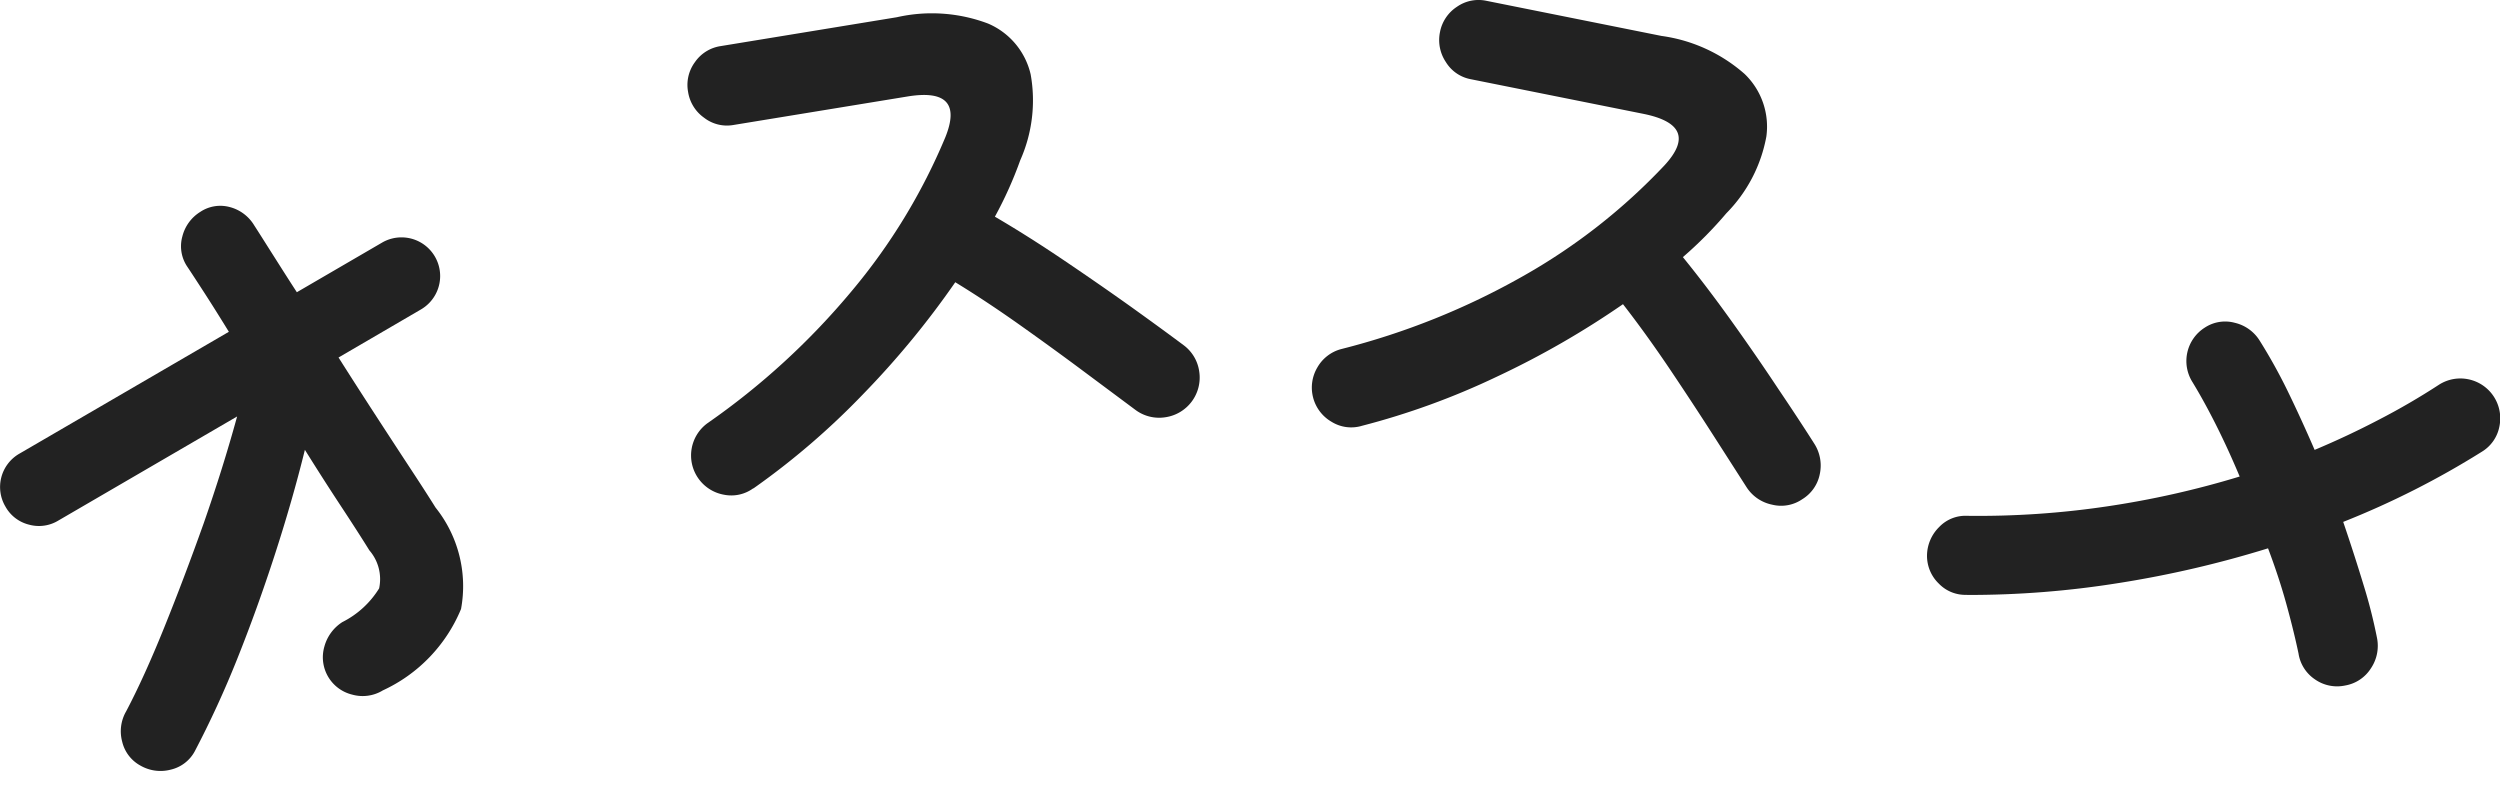
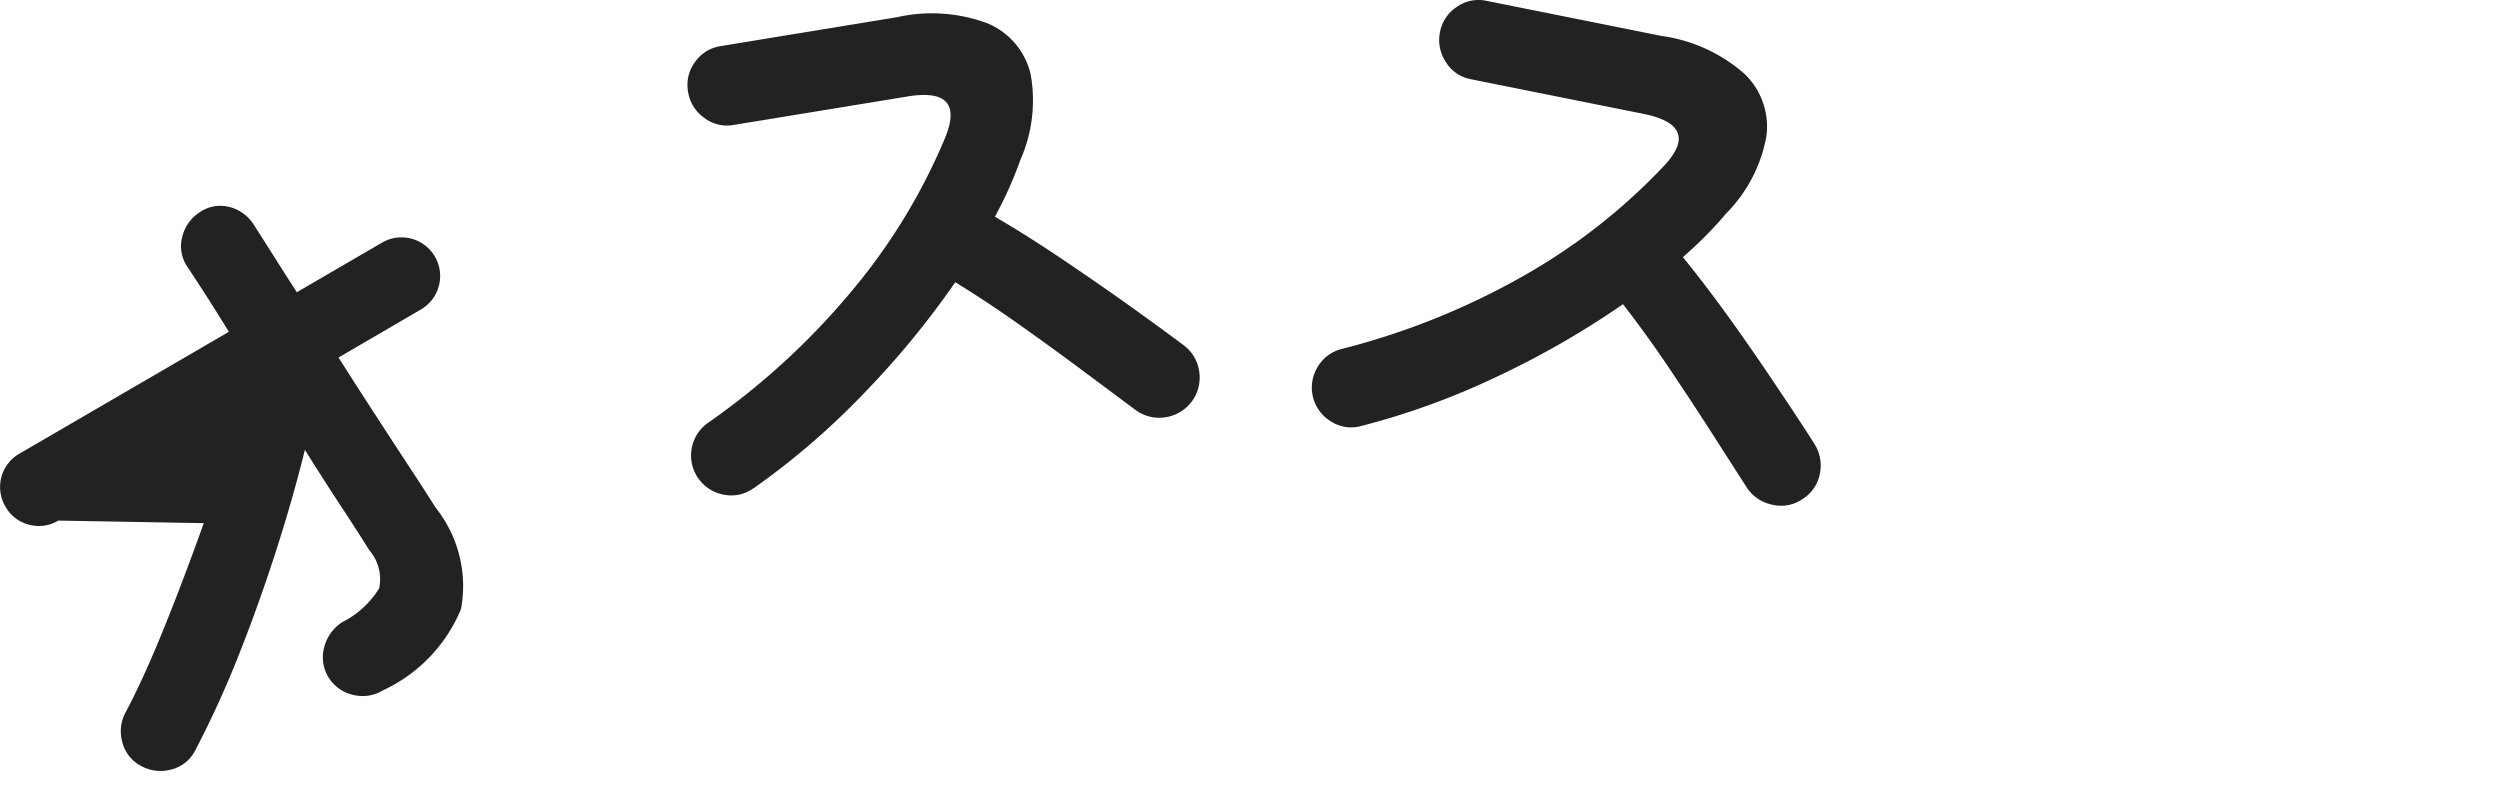
<svg xmlns="http://www.w3.org/2000/svg" width="46" height="14.5" viewBox="0 0 46 14.5">
  <defs>
    <clipPath id="clip-path">
      <rect id="長方形_515" data-name="長方形 515" width="46" height="14.189" fill="#222" />
    </clipPath>
  </defs>
  <g id="heading__osusume" transform="translate(-7270 -10336)">
    <rect id="長方形_516" data-name="長方形 516" width="46" height="14.5" transform="translate(7270 10336)" fill="none" />
    <g id="グループ_1367" data-name="グループ 1367" transform="translate(7270 10336)">
      <g id="グループ_1362" data-name="グループ 1362" clip-path="url(#clip-path)">
-         <path id="パス_1288" data-name="パス 1288" d="M7.038,13.071a.712.712,0,0,1-.553.075.707.707,0,0,1-.516-.887A.775.775,0,0,1,6.3,11.81a1.679,1.679,0,0,0,.676-.62.809.809,0,0,0-.18-.7q-.2-.323-.52-.809t-.666-1.04q-.229.929-.553,1.928T4.36,12.5a18.167,18.167,0,0,1-.776,1.687.675.675,0,0,1-.441.338.739.739,0,0,1-.557-.073.679.679,0,0,1-.338-.442.731.731,0,0,1,.073-.557q.333-.632.7-1.541T3.749,9.99q.354-1.015.614-1.963L1.072,9.943a.685.685,0,0,1-.54.074A.682.682,0,0,1,.1,9.685a.707.707,0,0,1,.256-.973L4.211,6.469q-.255-.415-.455-.724c-.133-.205-.237-.365-.312-.477a.67.67,0,0,1-.089-.552.743.743,0,0,1,.328-.452.665.665,0,0,1,.545-.09.743.743,0,0,1,.449.336c.082.126.191.3.325.511s.287.454.46.72L7.03,4.828a.711.711,0,1,1,.715,1.23l-1.516.884q.33.521.666,1.038t.63.965q.294.446.489.758a2.314,2.314,0,0,1,.469,1.867,2.846,2.846,0,0,1-1.445,1.5" transform="translate(0 -0.364)" fill="#222" />
+         <path id="パス_1288" data-name="パス 1288" d="M7.038,13.071a.712.712,0,0,1-.553.075.707.707,0,0,1-.516-.887A.775.775,0,0,1,6.3,11.81a1.679,1.679,0,0,0,.676-.62.809.809,0,0,0-.18-.7q-.2-.323-.52-.809t-.666-1.04q-.229.929-.553,1.928T4.36,12.5a18.167,18.167,0,0,1-.776,1.687.675.675,0,0,1-.441.338.739.739,0,0,1-.557-.073.679.679,0,0,1-.338-.442.731.731,0,0,1,.073-.557q.333-.632.7-1.541T3.749,9.99L1.072,9.943a.685.685,0,0,1-.54.074A.682.682,0,0,1,.1,9.685a.707.707,0,0,1,.256-.973L4.211,6.469q-.255-.415-.455-.724c-.133-.205-.237-.365-.312-.477a.67.67,0,0,1-.089-.552.743.743,0,0,1,.328-.452.665.665,0,0,1,.545-.09.743.743,0,0,1,.449.336c.082.126.191.3.325.511s.287.454.46.72L7.03,4.828a.711.711,0,1,1,.715,1.23l-1.516.884q.33.521.666,1.038t.63.965q.294.446.489.758a2.314,2.314,0,0,1,.469,1.867,2.846,2.846,0,0,1-1.445,1.5" transform="translate(0 -0.364)" fill="#222" />
        <path id="パス_1289" data-name="パス 1289" d="M15.076,9.008a.686.686,0,0,1-.539.119.734.734,0,0,1-.306-1.315A13.424,13.424,0,0,0,16.89,5.375a10.968,10.968,0,0,0,1.719-2.825q.375-.927-.7-.75l-3.2.524a.684.684,0,0,1-.539-.134.715.715,0,0,1-.294-.474.706.706,0,0,1,.126-.549.7.7,0,0,1,.469-.294L17.717.341a2.924,2.924,0,0,1,1.677.116,1.345,1.345,0,0,1,.785.935,2.71,2.71,0,0,1-.192,1.582,7.242,7.242,0,0,1-.466,1.037q.61.357,1.266.8t1.234.855q.58.416.976.712a.728.728,0,0,1,.284.483.738.738,0,0,1-.62.84.73.73,0,0,1-.55-.132l-.932-.694q-.561-.419-1.187-.863t-1.2-.795a16.054,16.054,0,0,1-1.7,2.064,13.857,13.857,0,0,1-2.017,1.732" transform="translate(-1.215 -0.024)" fill="#222" />
        <path id="パス_1290" data-name="パス 1290" d="M27.364,7.839a.686.686,0,0,1-.547-.079.727.727,0,0,1-.259-1A.715.715,0,0,1,27,6.422,13.452,13.452,0,0,0,30.343,5.08a10.987,10.987,0,0,0,2.6-2.036q.679-.735-.39-.95l-3.175-.637a.684.684,0,0,1-.456-.315.726.726,0,0,1-.109-.548.715.715,0,0,1,.314-.47.692.692,0,0,1,.541-.109l3.221.646a2.913,2.913,0,0,1,1.53.7,1.343,1.343,0,0,1,.4,1.151,2.7,2.7,0,0,1-.736,1.412,7.286,7.286,0,0,1-.8.807q.446.549.905,1.191t.852,1.236q.4.593.663,1.009a.743.743,0,0,1,.1.552.7.7,0,0,1-.324.467.686.686,0,0,1-.553.1.733.733,0,0,1-.469-.318q-.248-.387-.627-.978t-.806-1.226q-.43-.636-.843-1.167A16.093,16.093,0,0,1,29.862,6.93a13.714,13.714,0,0,1-2.5.909" transform="translate(-2.318 0)" fill="#222" />
-         <path id="パス_1291" data-name="パス 1291" d="M39.595,11.513a.677.677,0,0,1-.515-.206.708.708,0,0,1-.218-.522.747.747,0,0,1,.223-.519.67.67,0,0,1,.516-.207,16.091,16.091,0,0,0,2.562-.172,16.771,16.771,0,0,0,2.452-.551q-.207-.494-.428-.935t-.439-.8a.727.727,0,0,1,.227-1.006.68.68,0,0,1,.552-.087.736.736,0,0,1,.458.331,9.886,9.886,0,0,1,.509.916q.253.519.5,1.091.612-.257,1.185-.557a12.649,12.649,0,0,0,1.1-.64.73.73,0,0,1,.554-.1.733.733,0,0,1,.561.866.694.694,0,0,1-.32.463,15.7,15.7,0,0,1-2.554,1.293q.207.608.375,1.162a9.432,9.432,0,0,1,.249.984.741.741,0,0,1-.116.551.7.7,0,0,1-.471.313.71.71,0,0,1-.559-.114.7.7,0,0,1-.3-.473q-.088-.419-.224-.912t-.337-1.025a19.485,19.485,0,0,1-2.736.637,17.336,17.336,0,0,1-2.8.221" transform="translate(-3.405 -0.568)" fill="#222" />
      </g>
    </g>
  </g>
</svg>